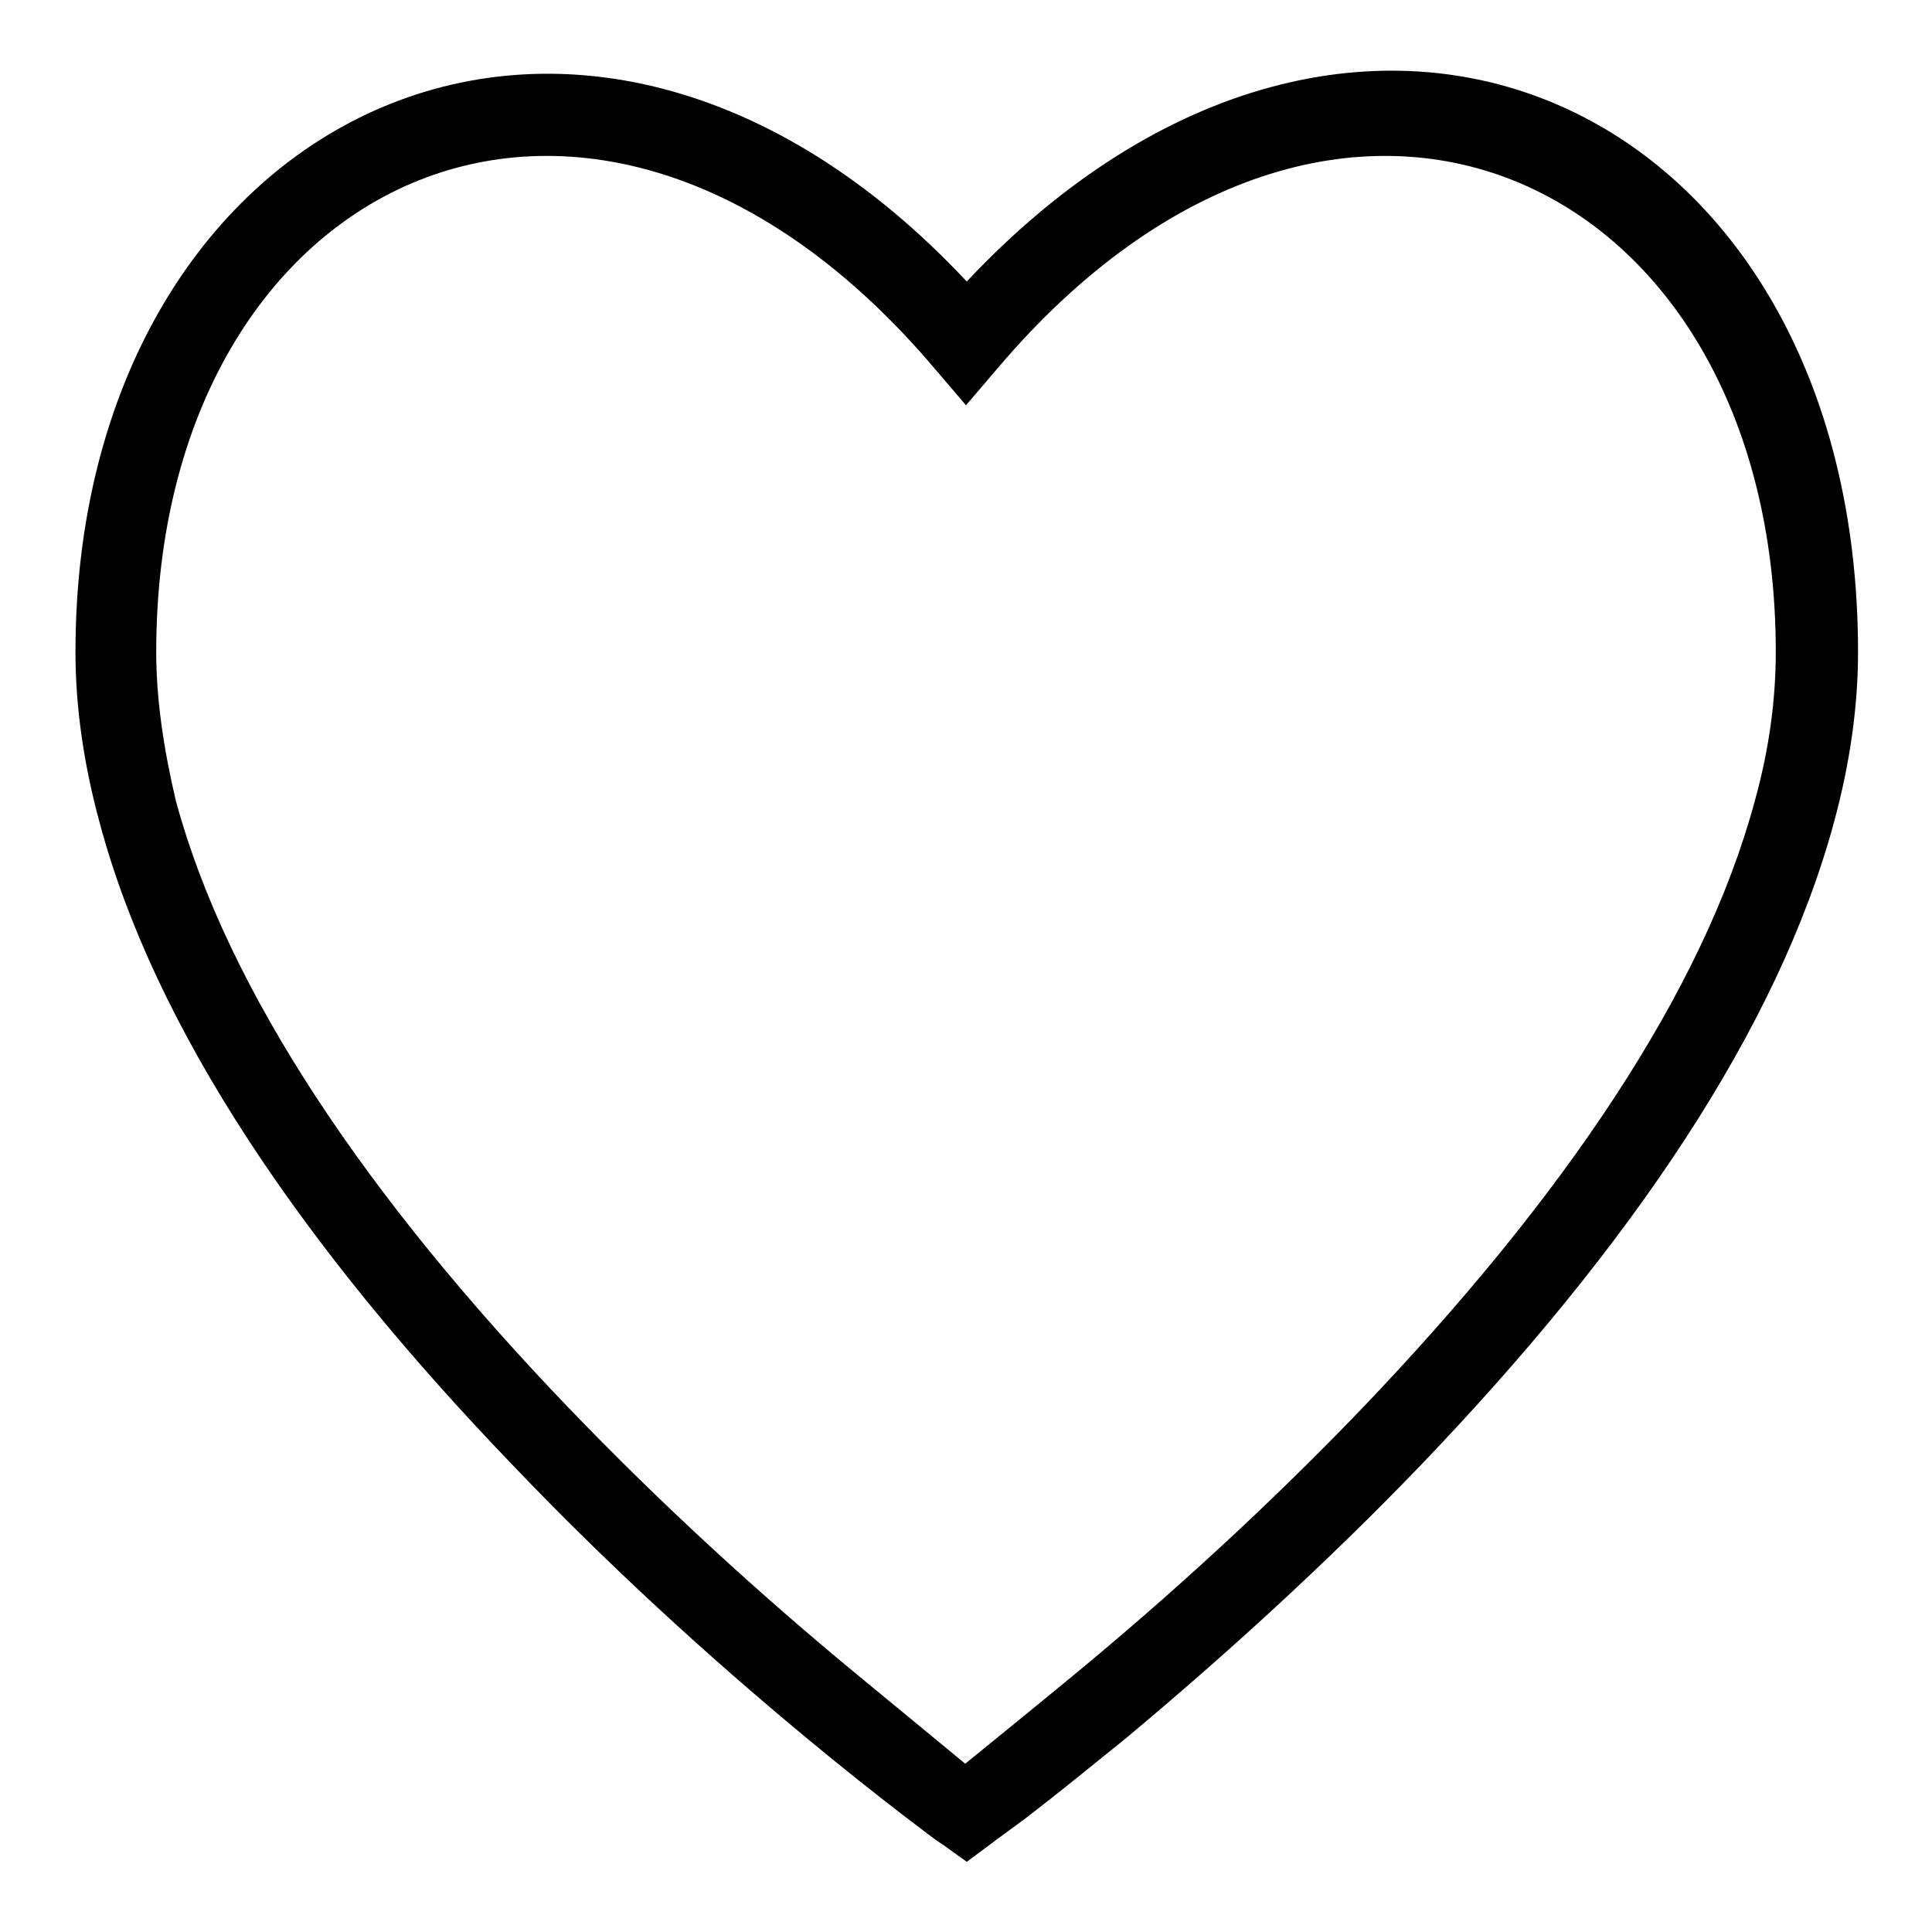
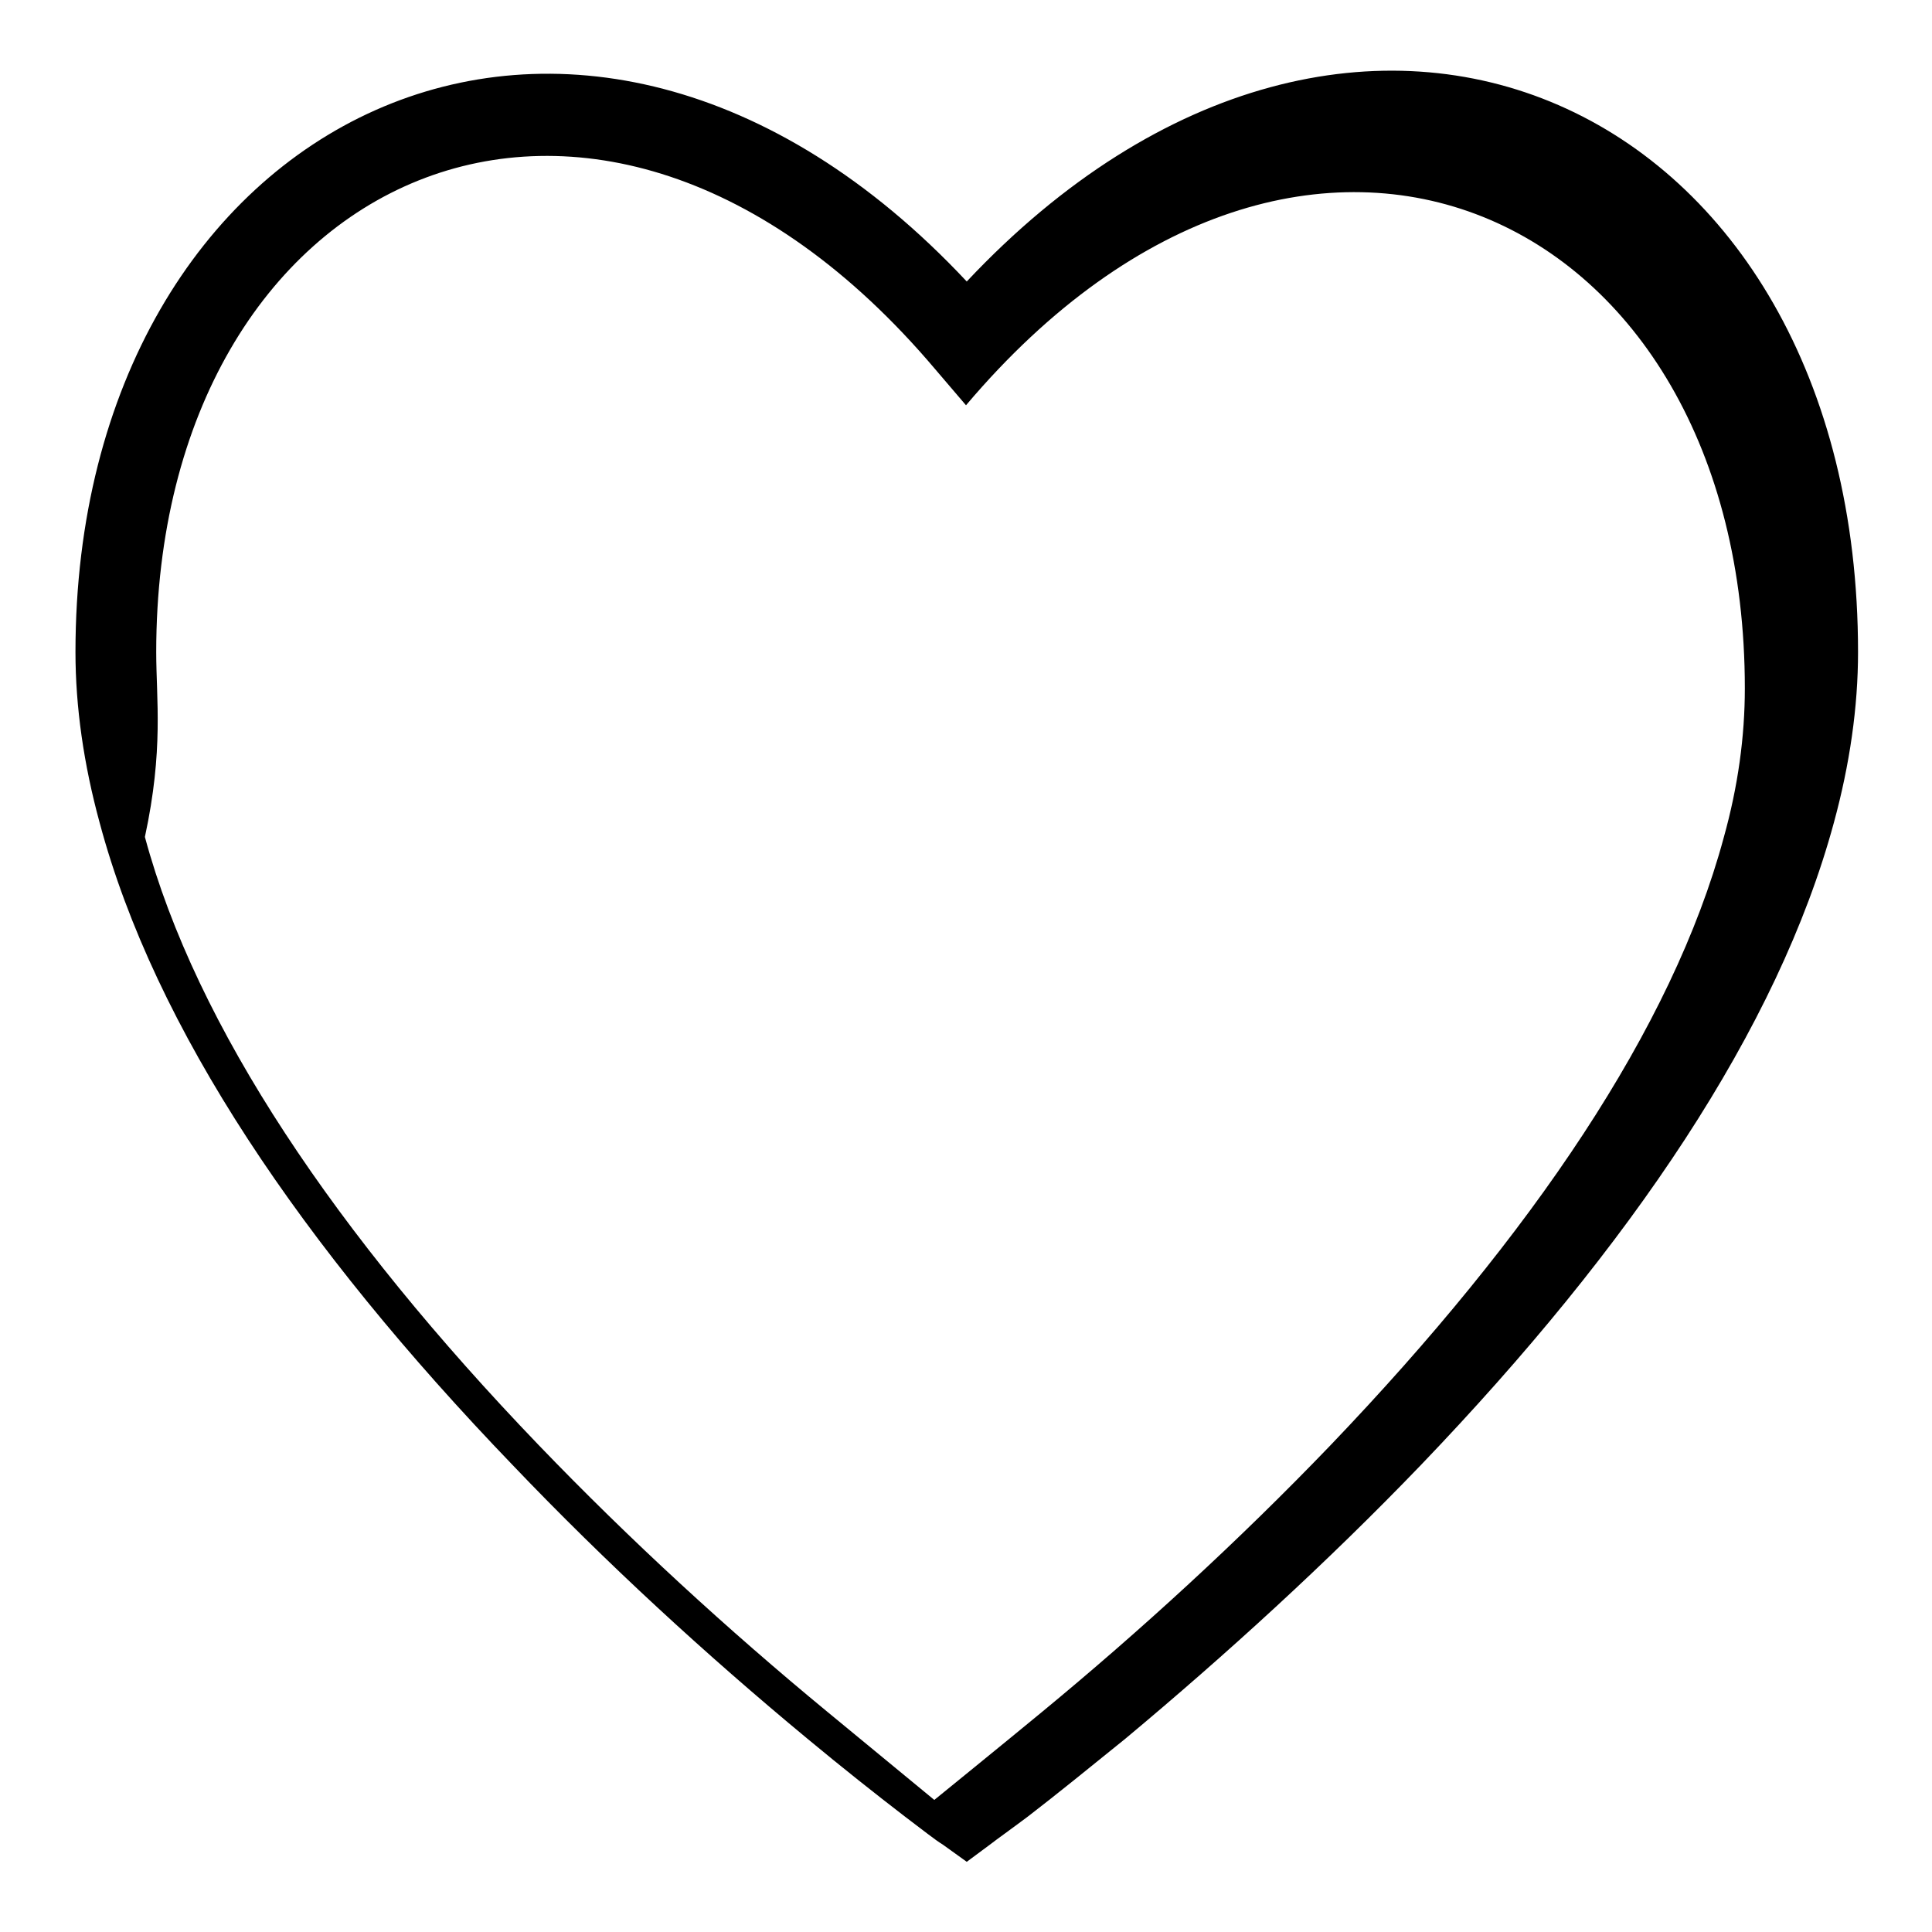
<svg xmlns="http://www.w3.org/2000/svg" version="1.1" x="0px" y="0px" viewBox="0 0 256 256" enable-background="new 0 0 256 256" xml:space="preserve">
  <g>
    <g>
-       <path fill="#000000" d="M107,230.4c4.7,3.9,9,7.3,12.9,10.3c2.4,1.8,4,3.1,5,3.7l3.2,2.3l3.1-2.3c0.9-0.7,2.6-1.9,5-3.7c3.9-3,8.2-6.5,12.9-10.3c13.3-11.1,26.7-23.3,39.2-36.3c27.8-29,47.3-57.8,54.7-85.1c2.1-7.7,3.2-15.3,3.2-22.6c0-72.9-66.5-104-118.1-49.1C76.6-17.7,10,15.4,10,86.4c0,7.3,1.1,14.9,3.2,22.6c7.3,27.3,26.8,56.1,54.7,85.1C80.3,207.1,93.6,219.3,107,230.4z M20.7,86.4c0-63.4,58.2-90.7,103.2-37.5l4.1,4.8l4.1-4.8c45-53.2,103.2-25.9,103.2,37.5c0,6.4-0.9,13-2.8,19.8c-6.8,25.2-25.4,52.6-52.1,80.5c-12.2,12.7-25.2,24.6-38.3,35.4c-4.6,3.8-14.2,11.6-14.2,11.6s-11.4-9.4-14.2-11.7c-13.1-10.8-26.1-22.7-38.3-35.4c-26.7-27.8-45.3-55.3-52.1-80.5C21.7,99.3,20.7,92.7,20.7,86.4z" />
+       <path fill="#000000" d="M107,230.4c4.7,3.9,9,7.3,12.9,10.3c2.4,1.8,4,3.1,5,3.7l3.2,2.3l3.1-2.3c0.9-0.7,2.6-1.9,5-3.7c3.9-3,8.2-6.5,12.9-10.3c13.3-11.1,26.7-23.3,39.2-36.3c27.8-29,47.3-57.8,54.7-85.1c2.1-7.7,3.2-15.3,3.2-22.6c0-72.9-66.5-104-118.1-49.1C76.6-17.7,10,15.4,10,86.4c0,7.3,1.1,14.9,3.2,22.6c7.3,27.3,26.8,56.1,54.7,85.1C80.3,207.1,93.6,219.3,107,230.4z M20.7,86.4c0-63.4,58.2-90.7,103.2-37.5l4.1,4.8c45-53.2,103.2-25.9,103.2,37.5c0,6.4-0.9,13-2.8,19.8c-6.8,25.2-25.4,52.6-52.1,80.5c-12.2,12.7-25.2,24.6-38.3,35.4c-4.6,3.8-14.2,11.6-14.2,11.6s-11.4-9.4-14.2-11.7c-13.1-10.8-26.1-22.7-38.3-35.4c-26.7-27.8-45.3-55.3-52.1-80.5C21.7,99.3,20.7,92.7,20.7,86.4z" />
    </g>
  </g>
</svg>